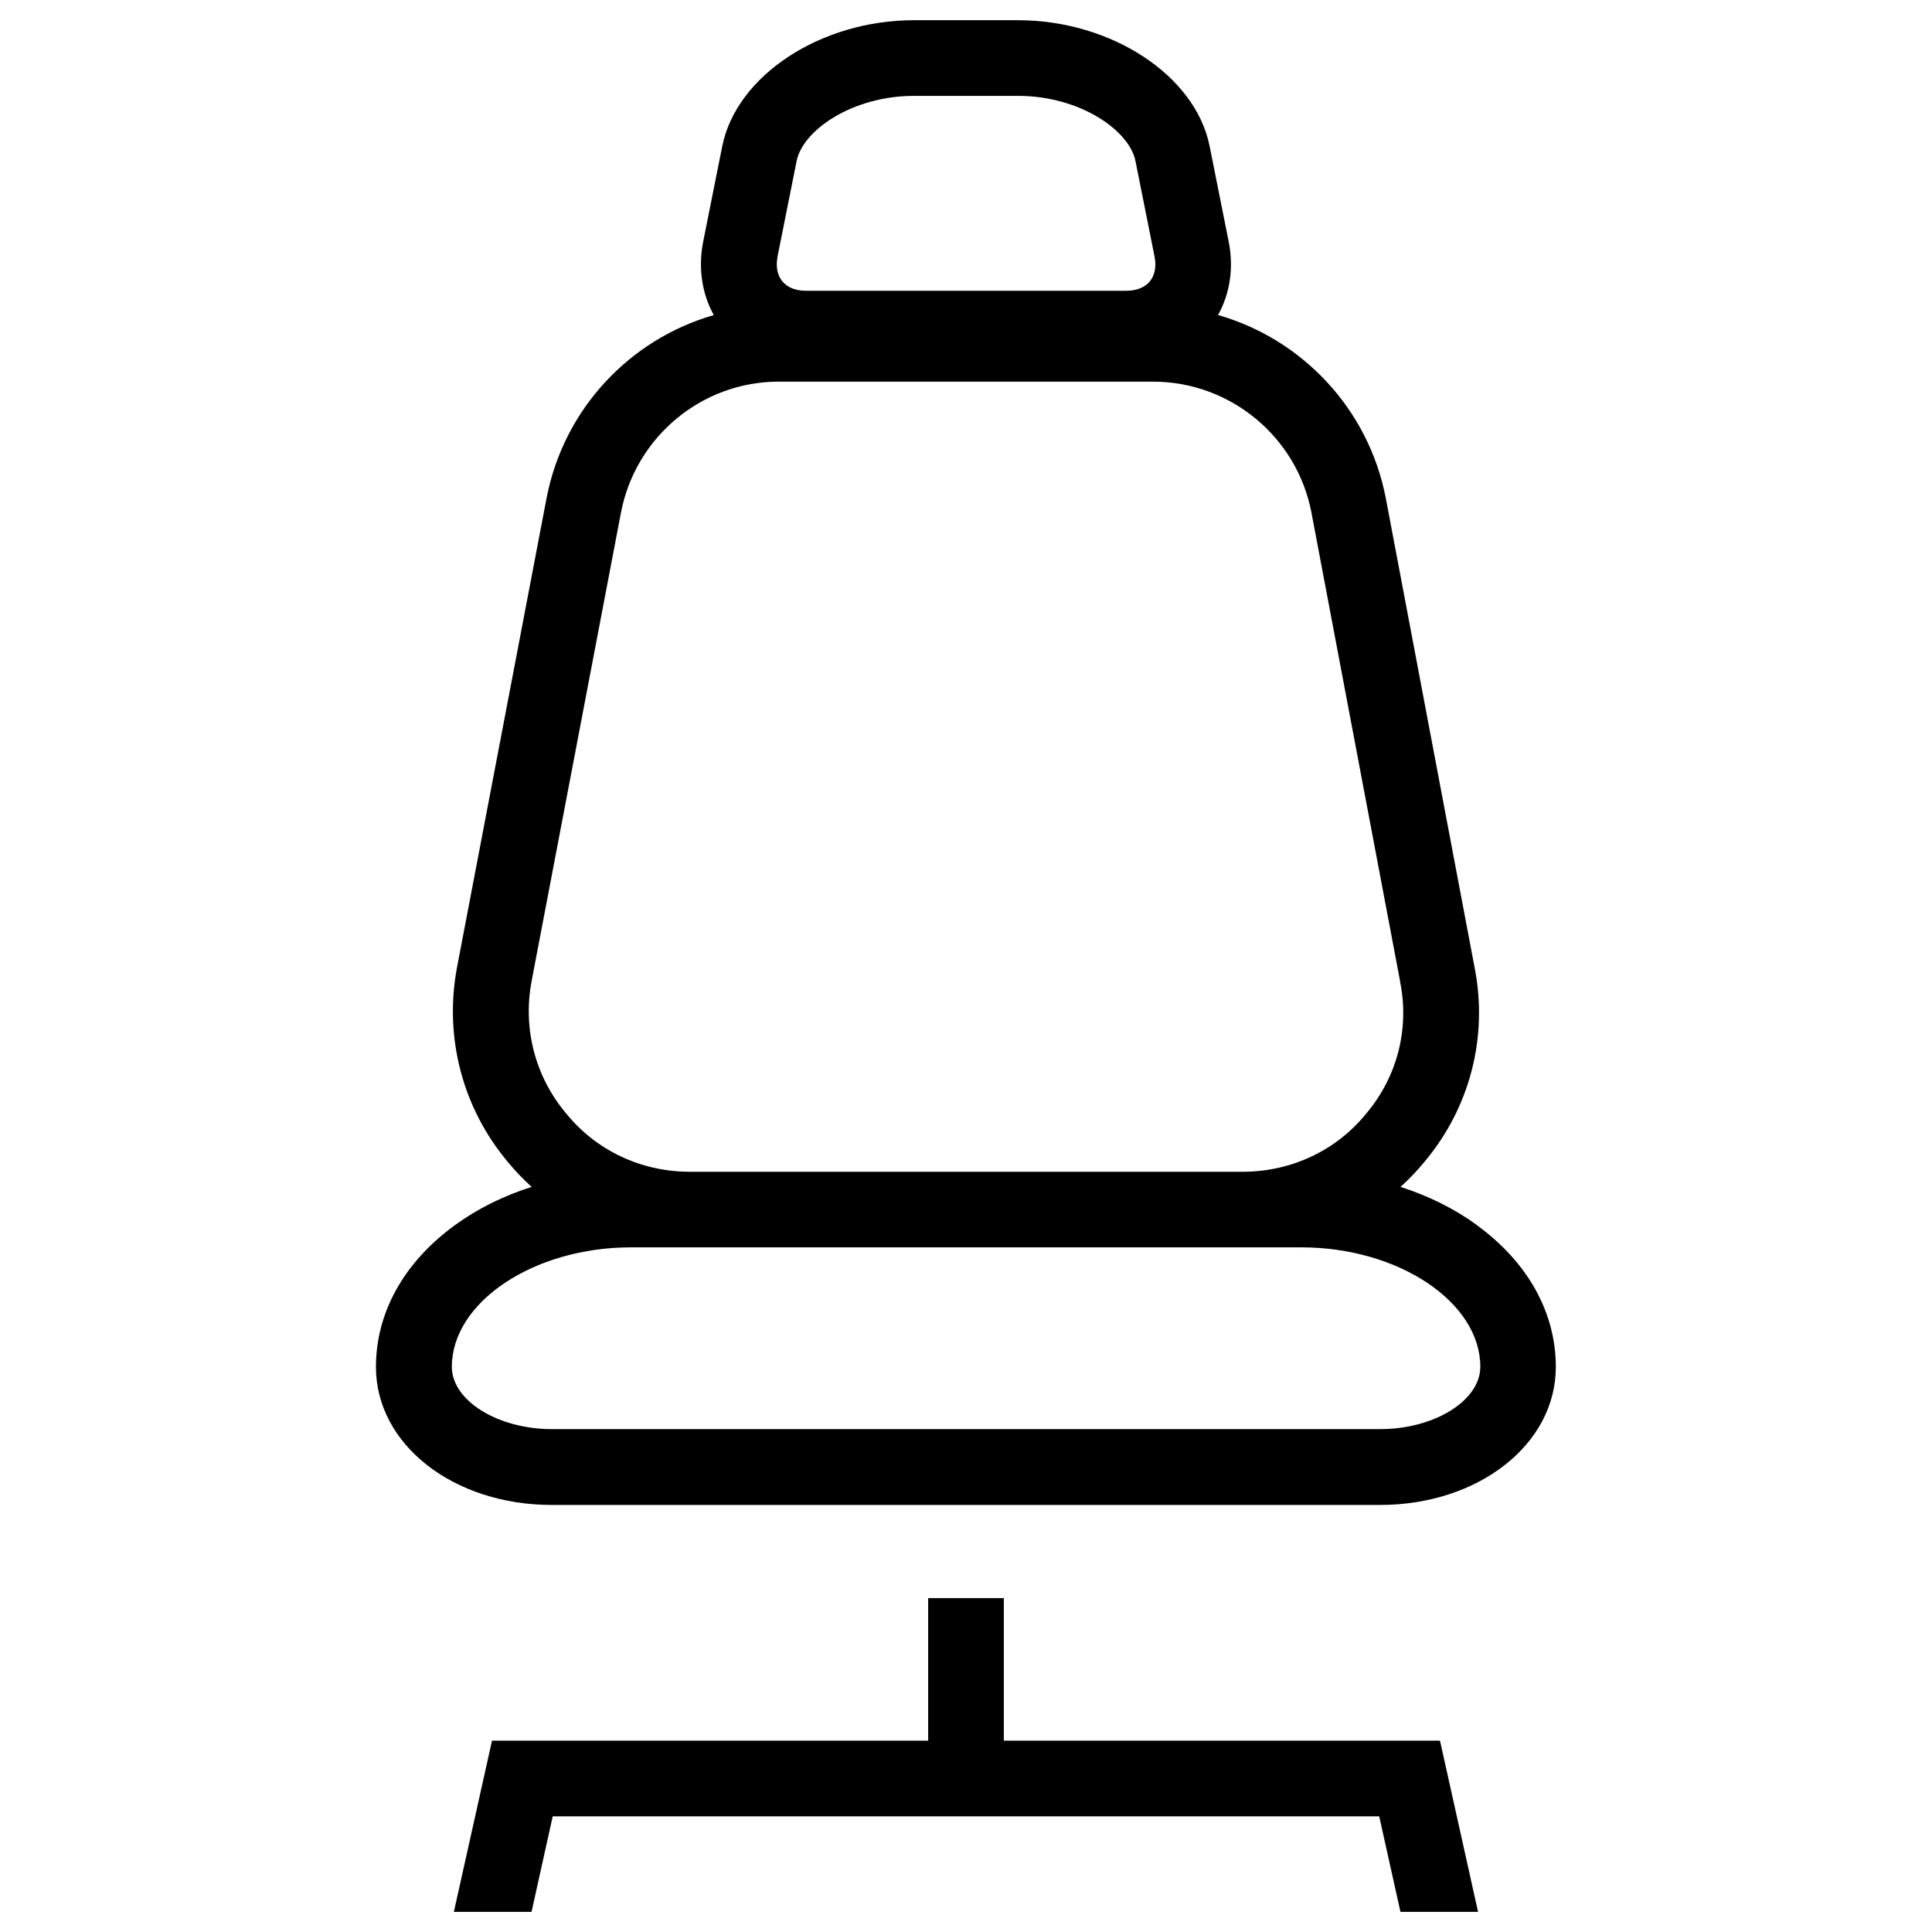
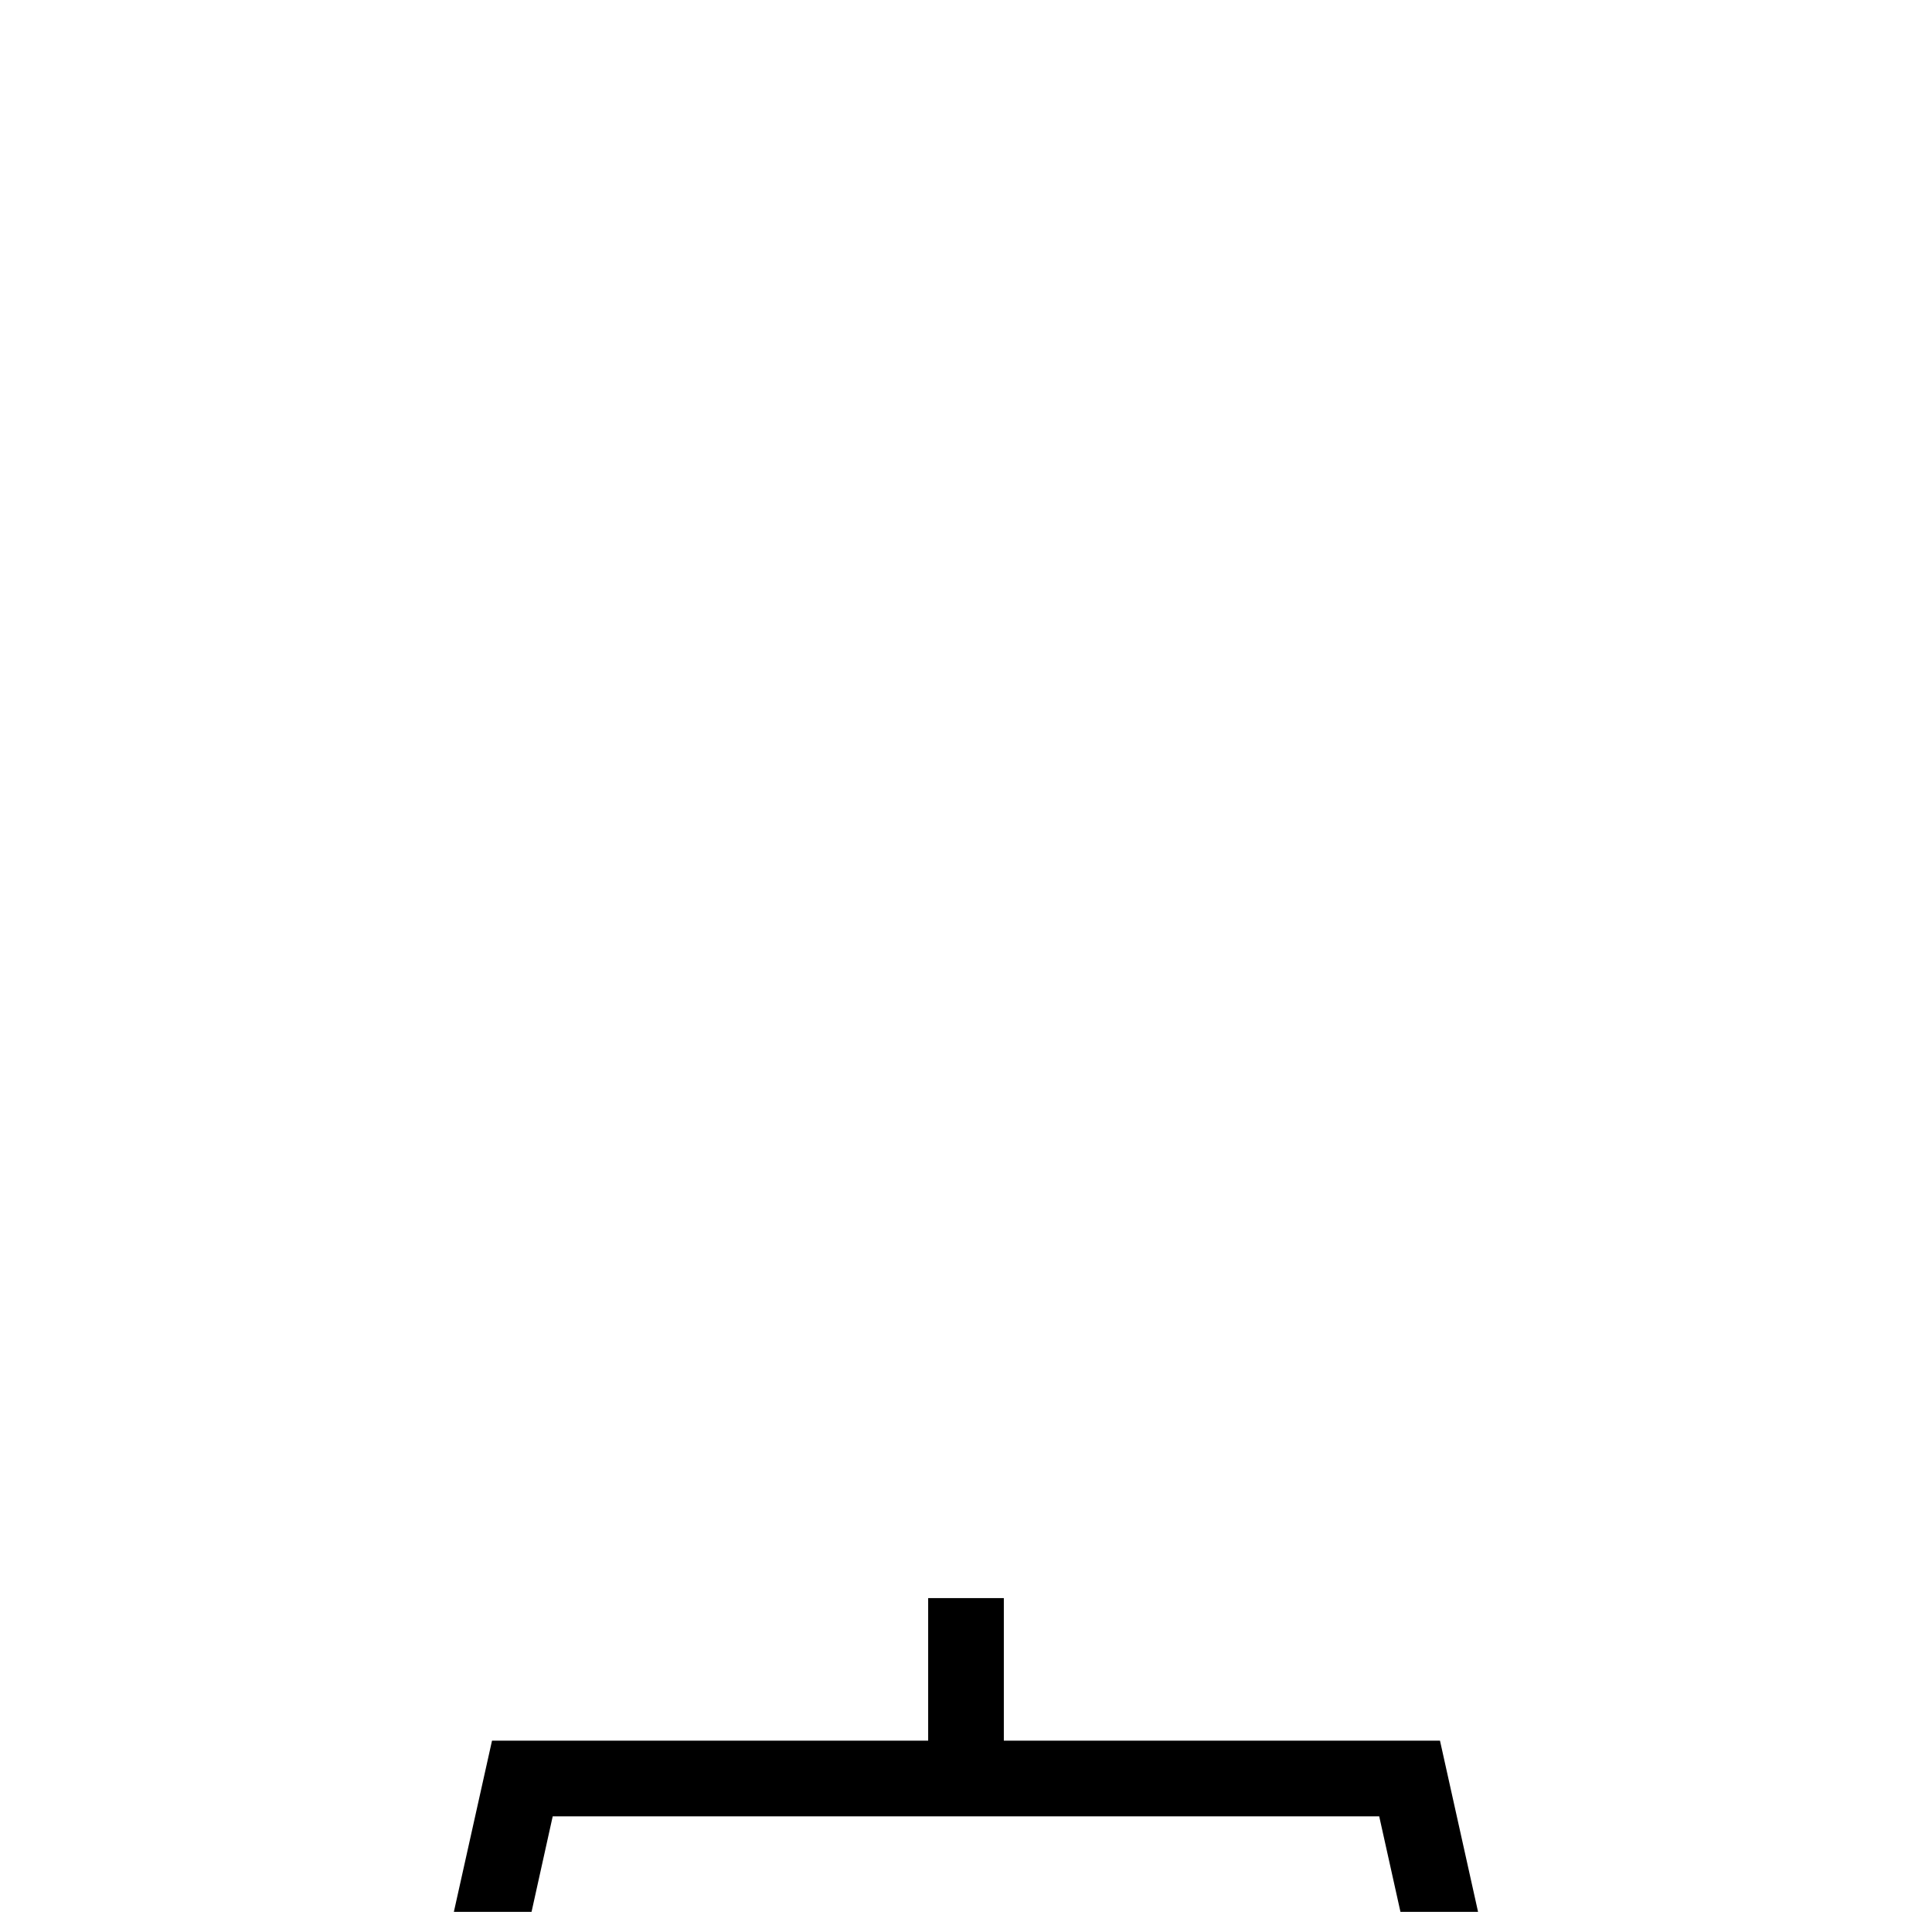
<svg xmlns="http://www.w3.org/2000/svg" id="Layer_1" viewBox="0 0 24 24">
-   <path d="M18.345,15.217c-.279-.203-.6-.361-.947-.473.107-.097.208-.202.3-.315.565-.674.79-1.554.619-2.415l-1.102-5.825c-.214-1.111-1.039-1.976-2.084-2.276.149-.267.197-.589.132-.912,0,0-.106-.531-.237-1.187-.176-.877-1.221-1.563-2.38-1.563h-1.294c-1.158,0-2.203.687-2.38,1.565l-.237,1.187c-.064.323-.016.644.132.911-1.042.299-1.865,1.165-2.078,2.277l-1.112,5.827c-.162.864.067,1.743.628,2.412.092.113.193.218.299.314-.349.111-.672.271-.951.474-.634.46-.983,1.086-.983,1.763,0,.961.96,1.714,2.185,1.714h10.287c1.225,0,2.185-.753,2.185-1.714,0-.677-.349-1.303-.983-1.763h0ZM9.659,3.186l.237-1.186c.077-.383.694-.809,1.457-.809h1.295c.763,0,1.38.426,1.457.808.13.656.237,1.187.237,1.187.025.124.004.233-.058.309-.062.076-.166.117-.292.117h-3.983c-.126,0-.229-.042-.291-.118-.062-.076-.083-.185-.058-.308h0ZM6.603,12.192l1.111-5.825c.181-.942,1.005-1.626,1.958-1.626h4.652c.958,0,1.786.684,1.967,1.625l1.102,5.826v.005c.117.582-.035,1.176-.417,1.631l-.005.006c-.369.455-.921.717-1.517.722h-6.902c-.596-.005-1.148-.267-1.517-.722l-.005-.006c-.381-.453-.537-1.049-.427-1.635h0ZM17.143,17.753H6.857c-.674,0-1.244-.354-1.244-.774,0-.804,1.018-1.484,2.224-1.484h8.328c1.205,0,2.224.679,2.224,1.484,0,.419-.57.774-1.244.774Z" />
  <polygon points="12.47 21.623 12.47 19.852 11.53 19.852 11.53 21.623 6.112 21.623 5.638 23.75 6.603 23.75 6.866 22.563 17.133 22.563 17.397 23.75 18.361 23.75 17.888 21.623 12.47 21.623" />
</svg>